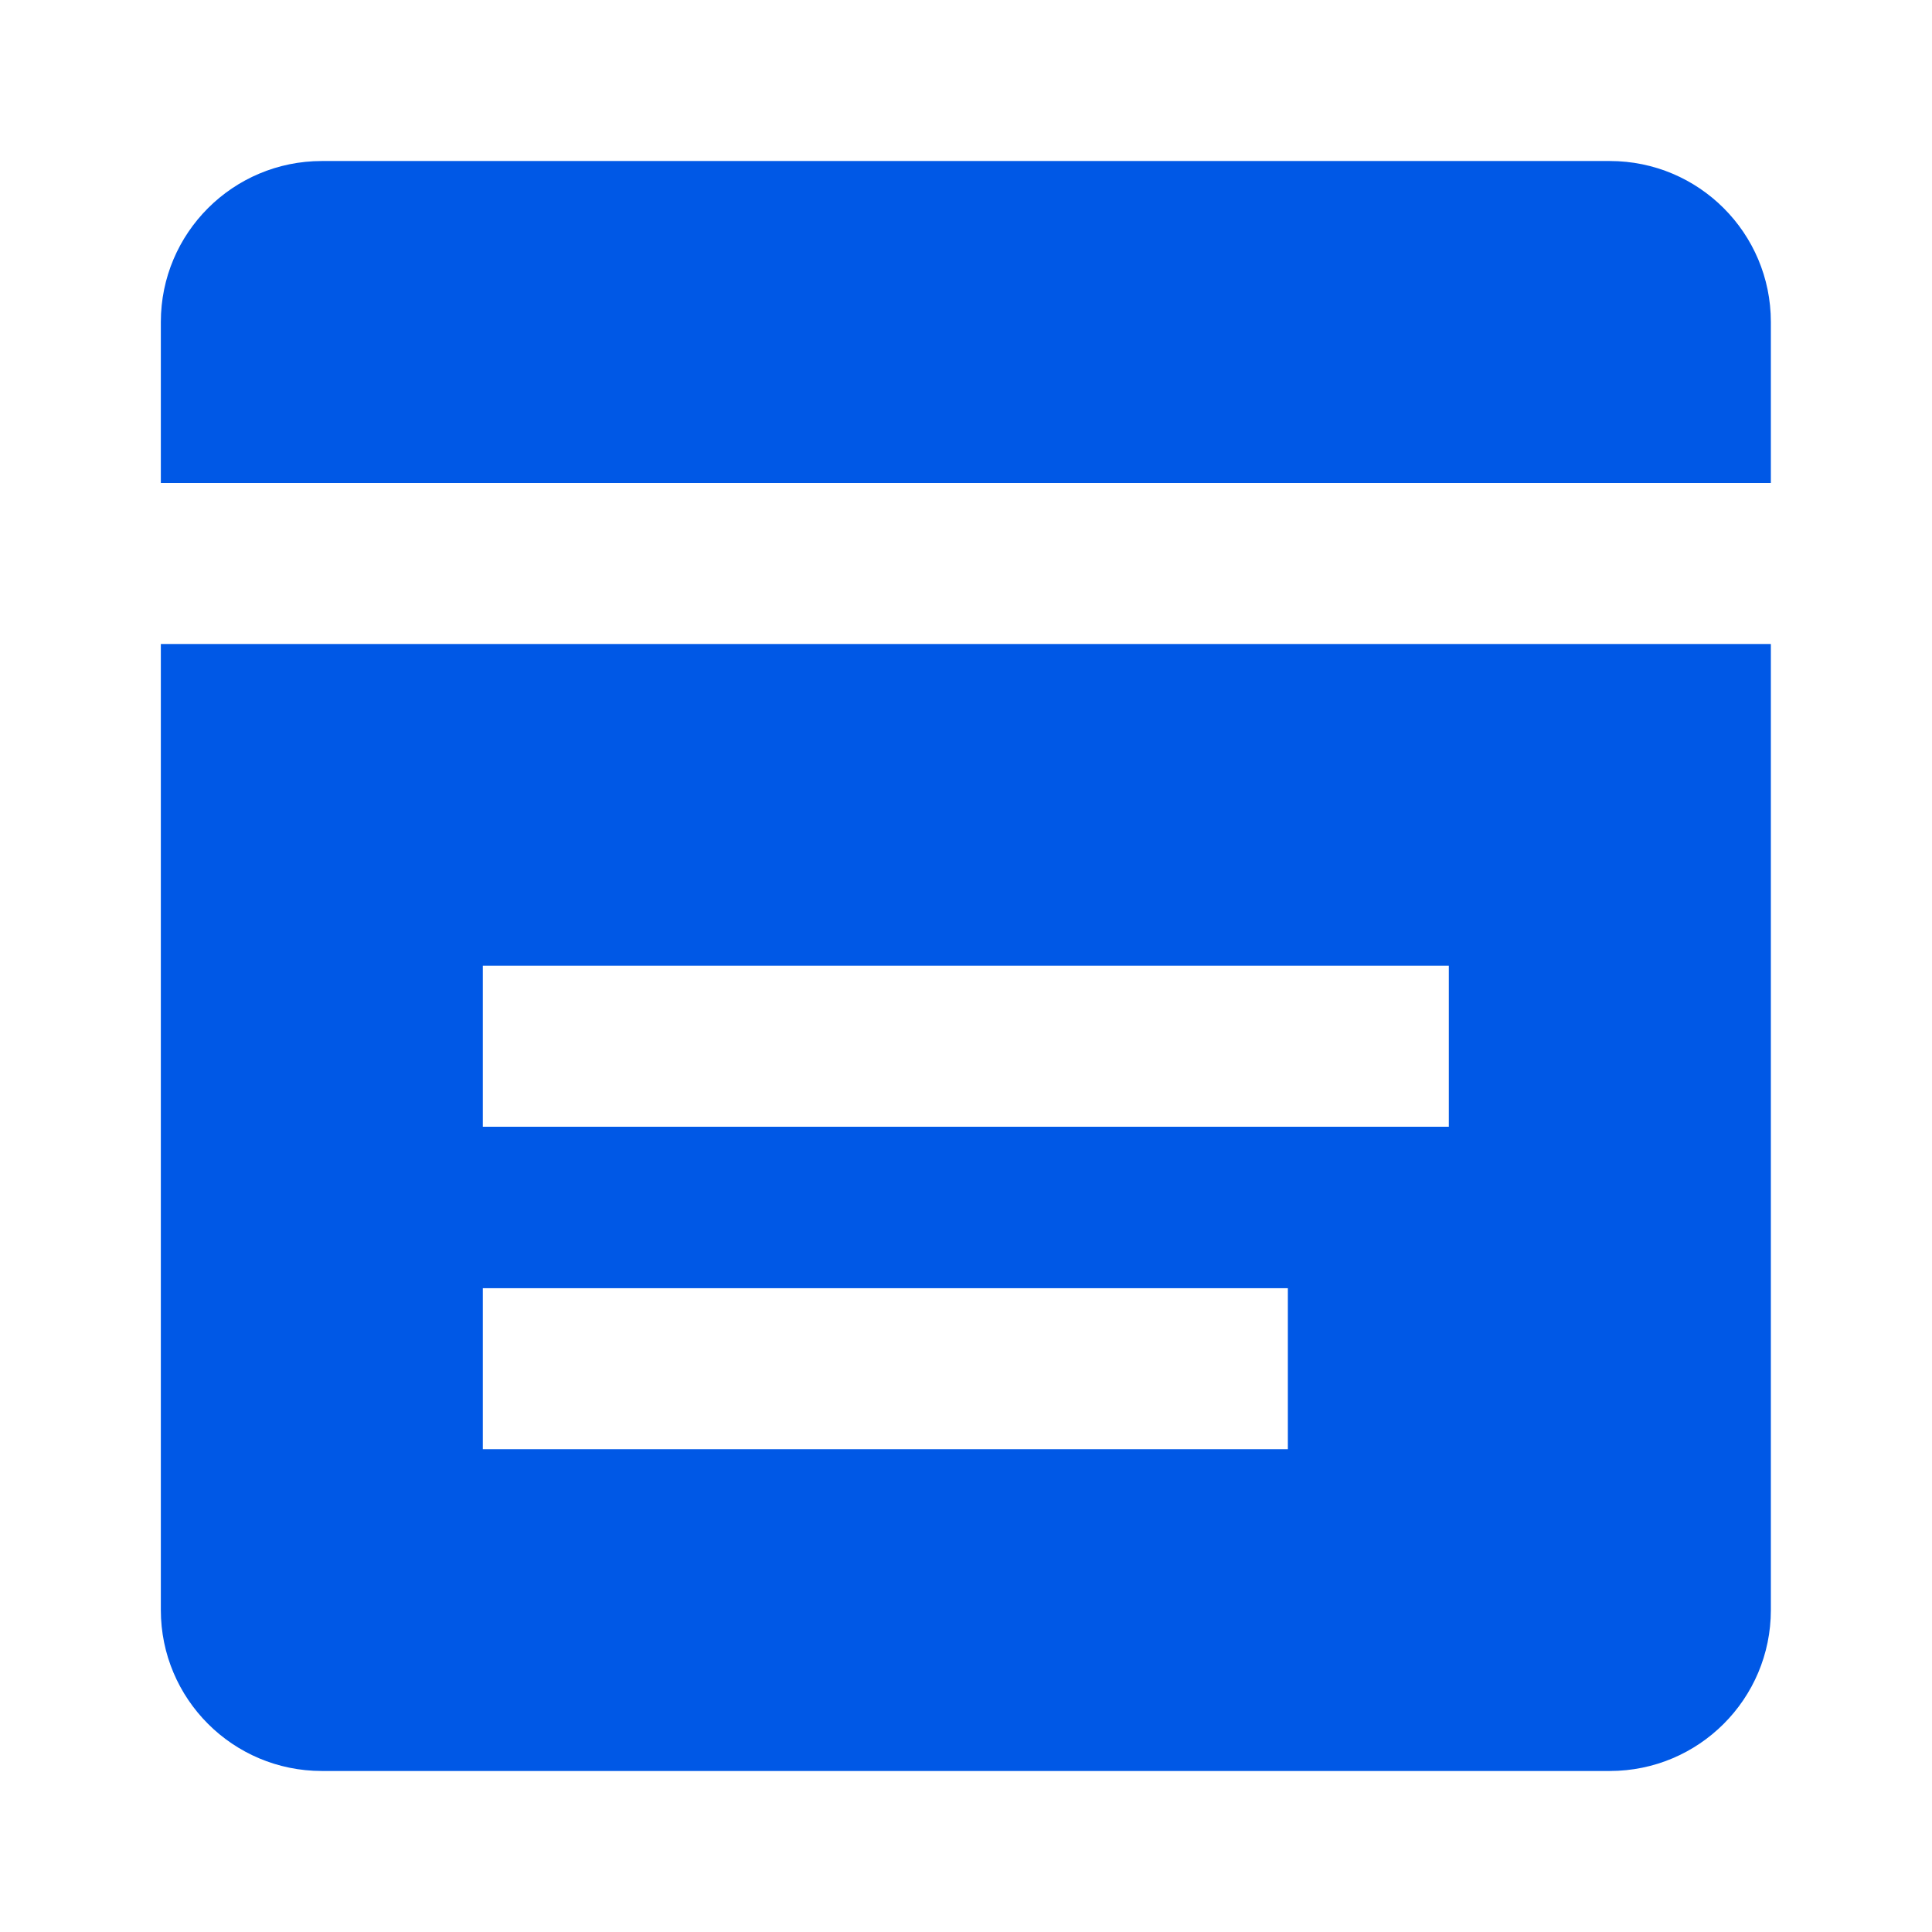
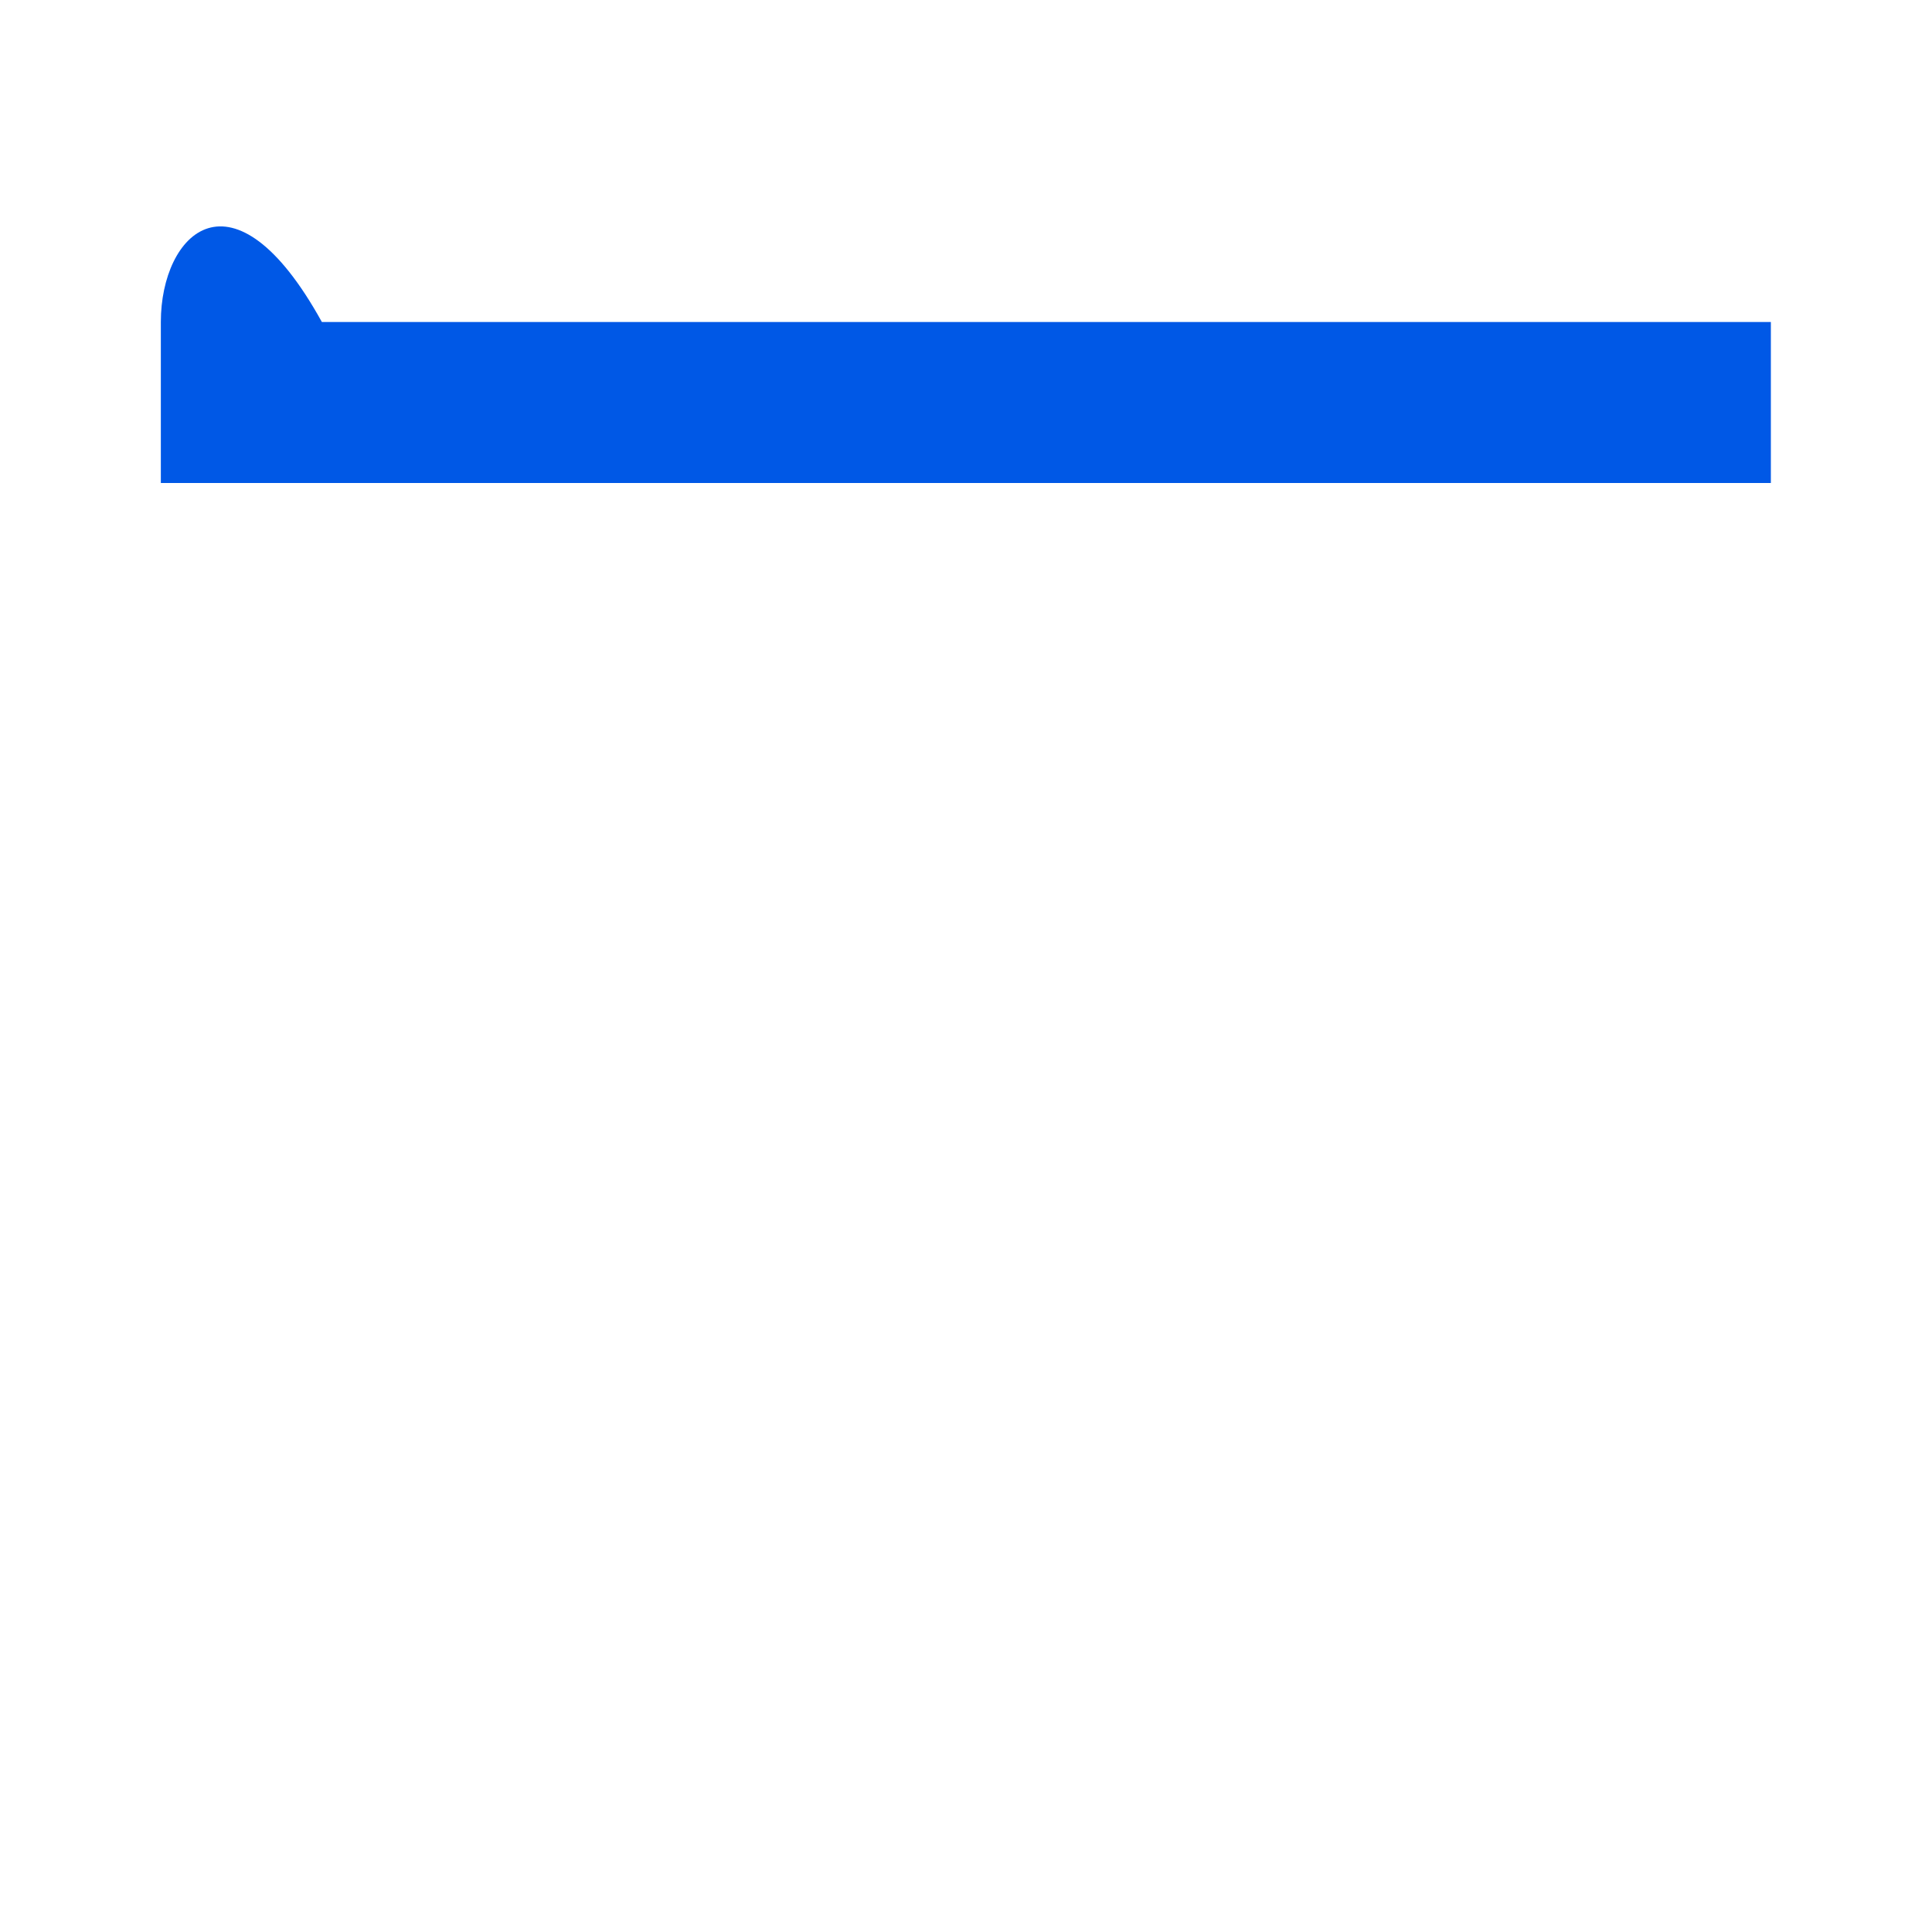
<svg xmlns="http://www.w3.org/2000/svg" width="32" height="32" viewBox="0 0 32 32" fill="none">
-   <path d="M2.664 26.667C2.664 28.14 3.858 29.333 5.331 29.333H26.664C28.137 29.333 29.331 28.14 29.331 26.667V10.667H2.664V26.667ZM7.997 15.996H23.997V18.662H7.997V15.996ZM7.997 21.337H21.331V24.003H7.997V21.337Z" fill="#0058E6" />
-   <path d="M29.331 5.333C29.331 3.86 28.137 2.667 26.664 2.667H5.331C3.858 2.667 2.664 3.86 2.664 5.333V8H29.331V5.333Z" fill="#0058E6" />
+   <path d="M29.331 5.333H5.331C3.858 2.667 2.664 3.86 2.664 5.333V8H29.331V5.333Z" fill="#0058E6" />
</svg>